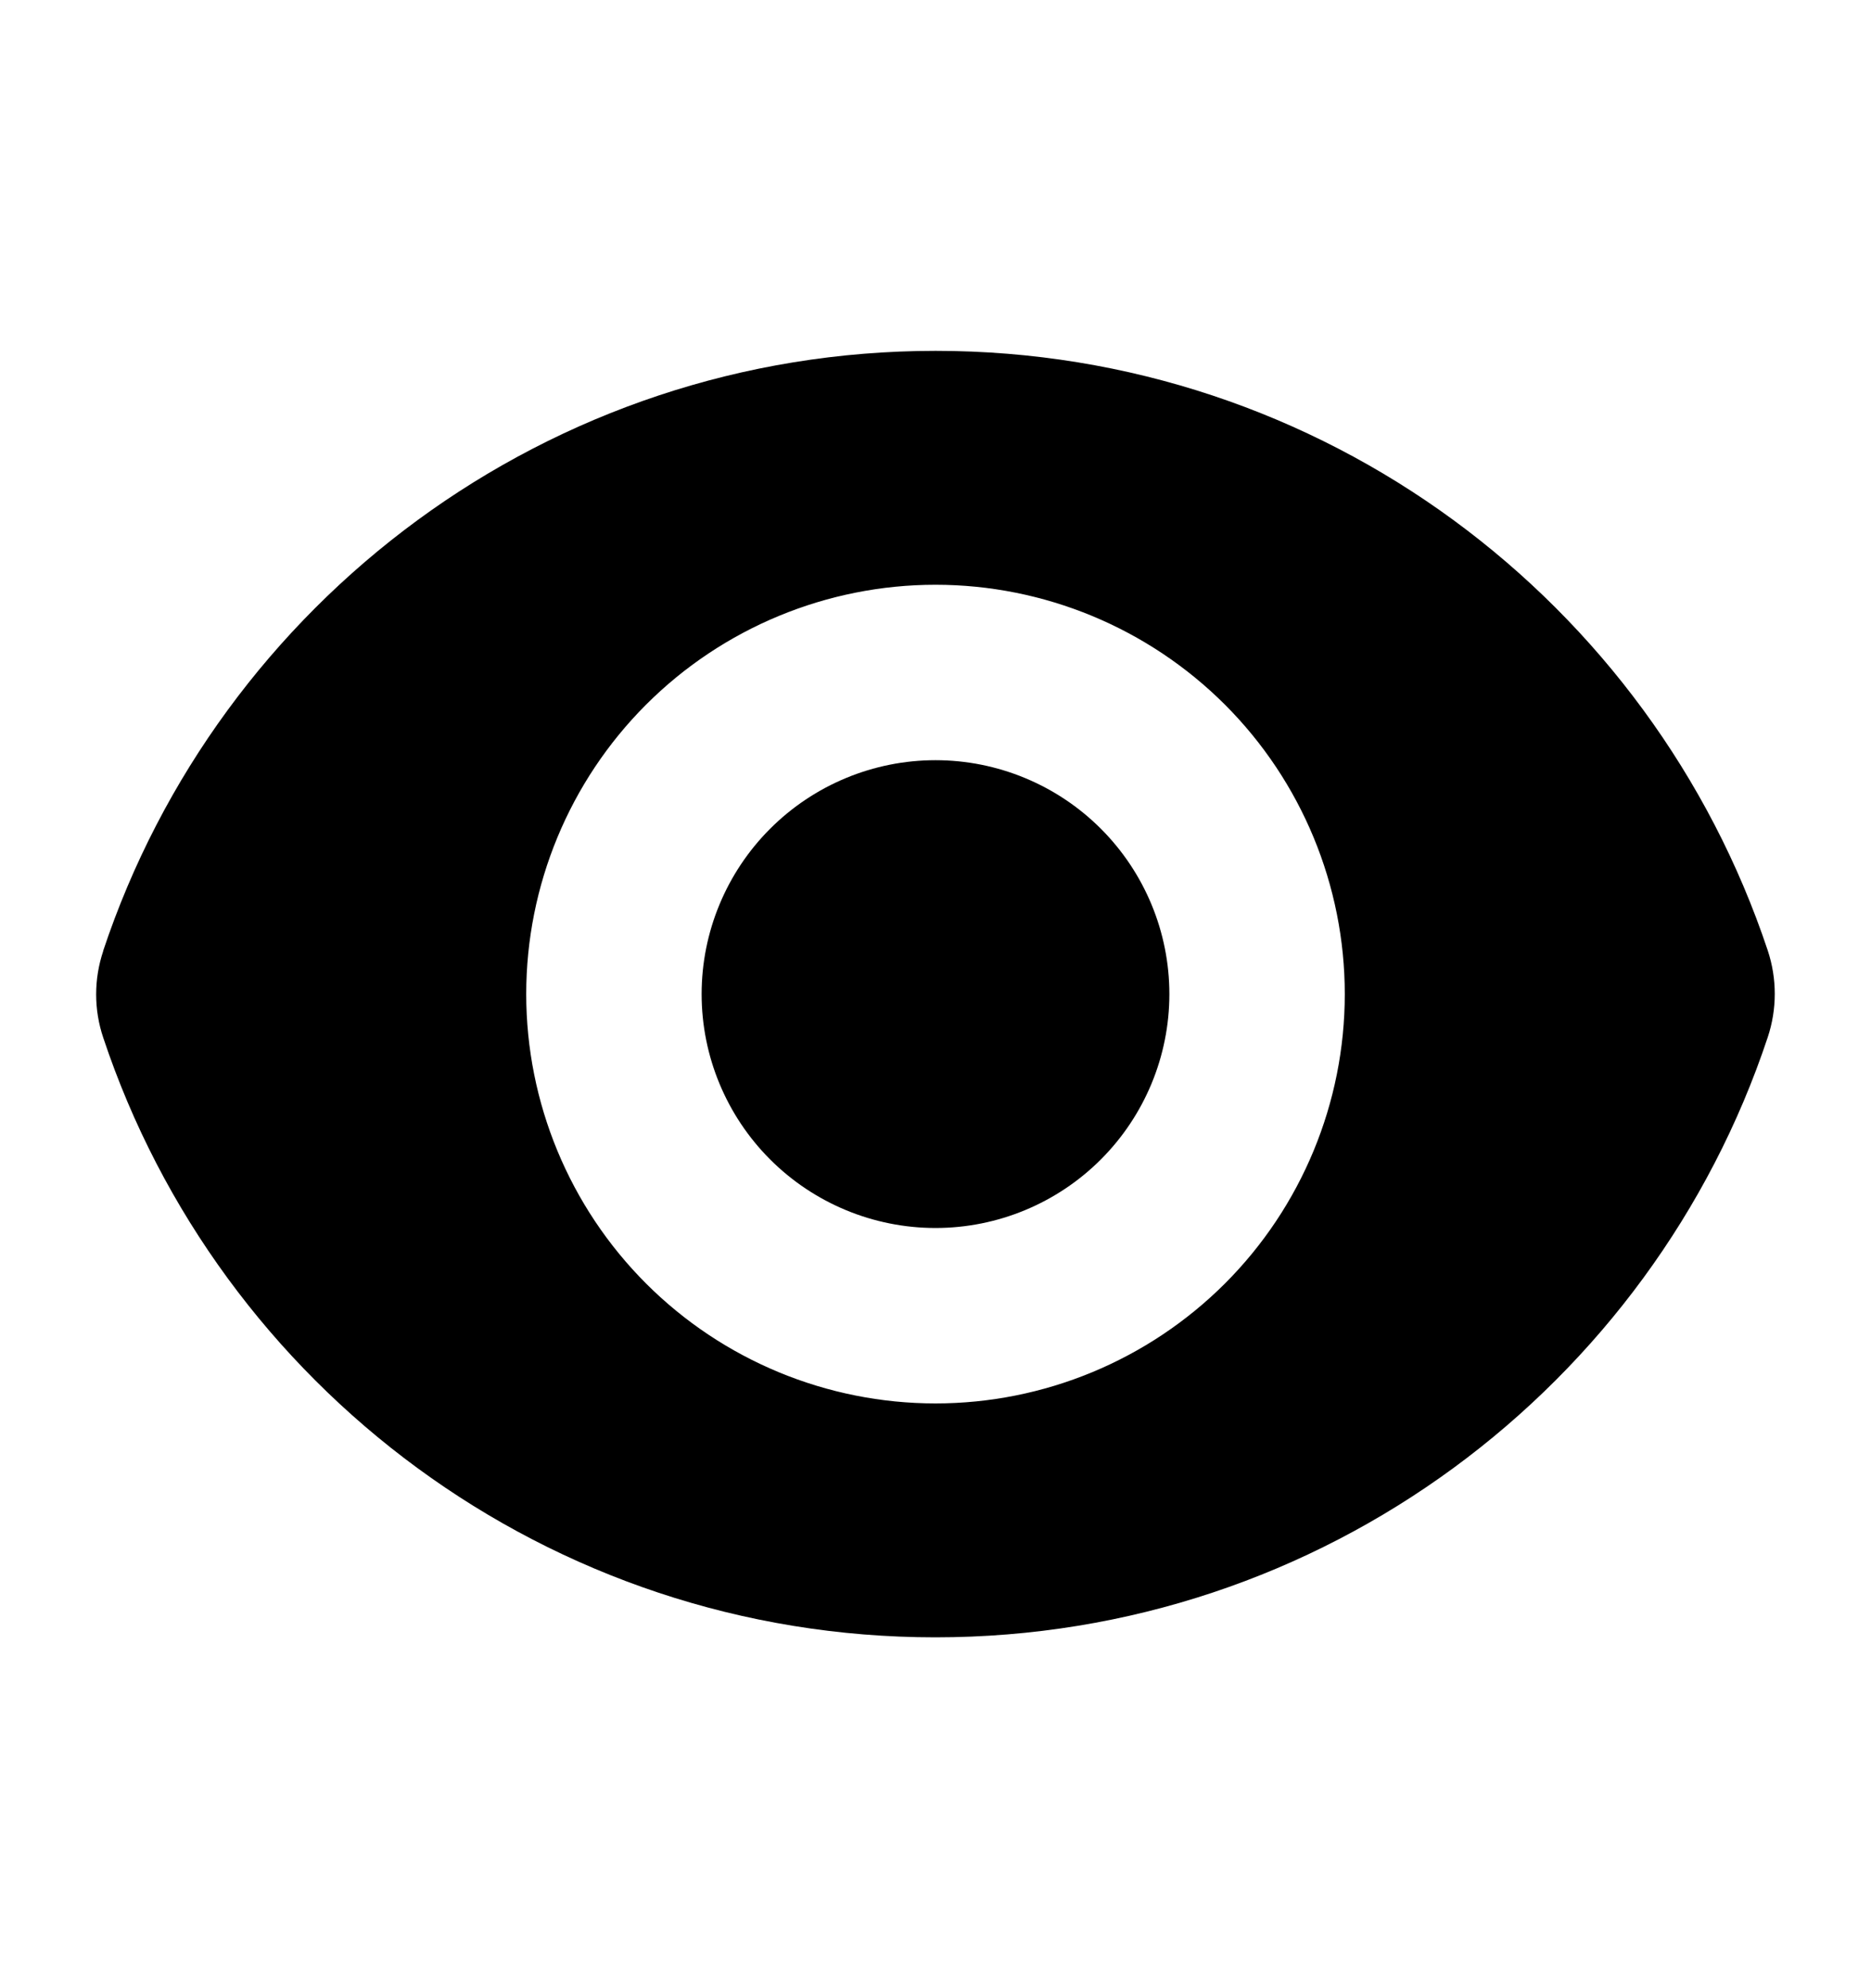
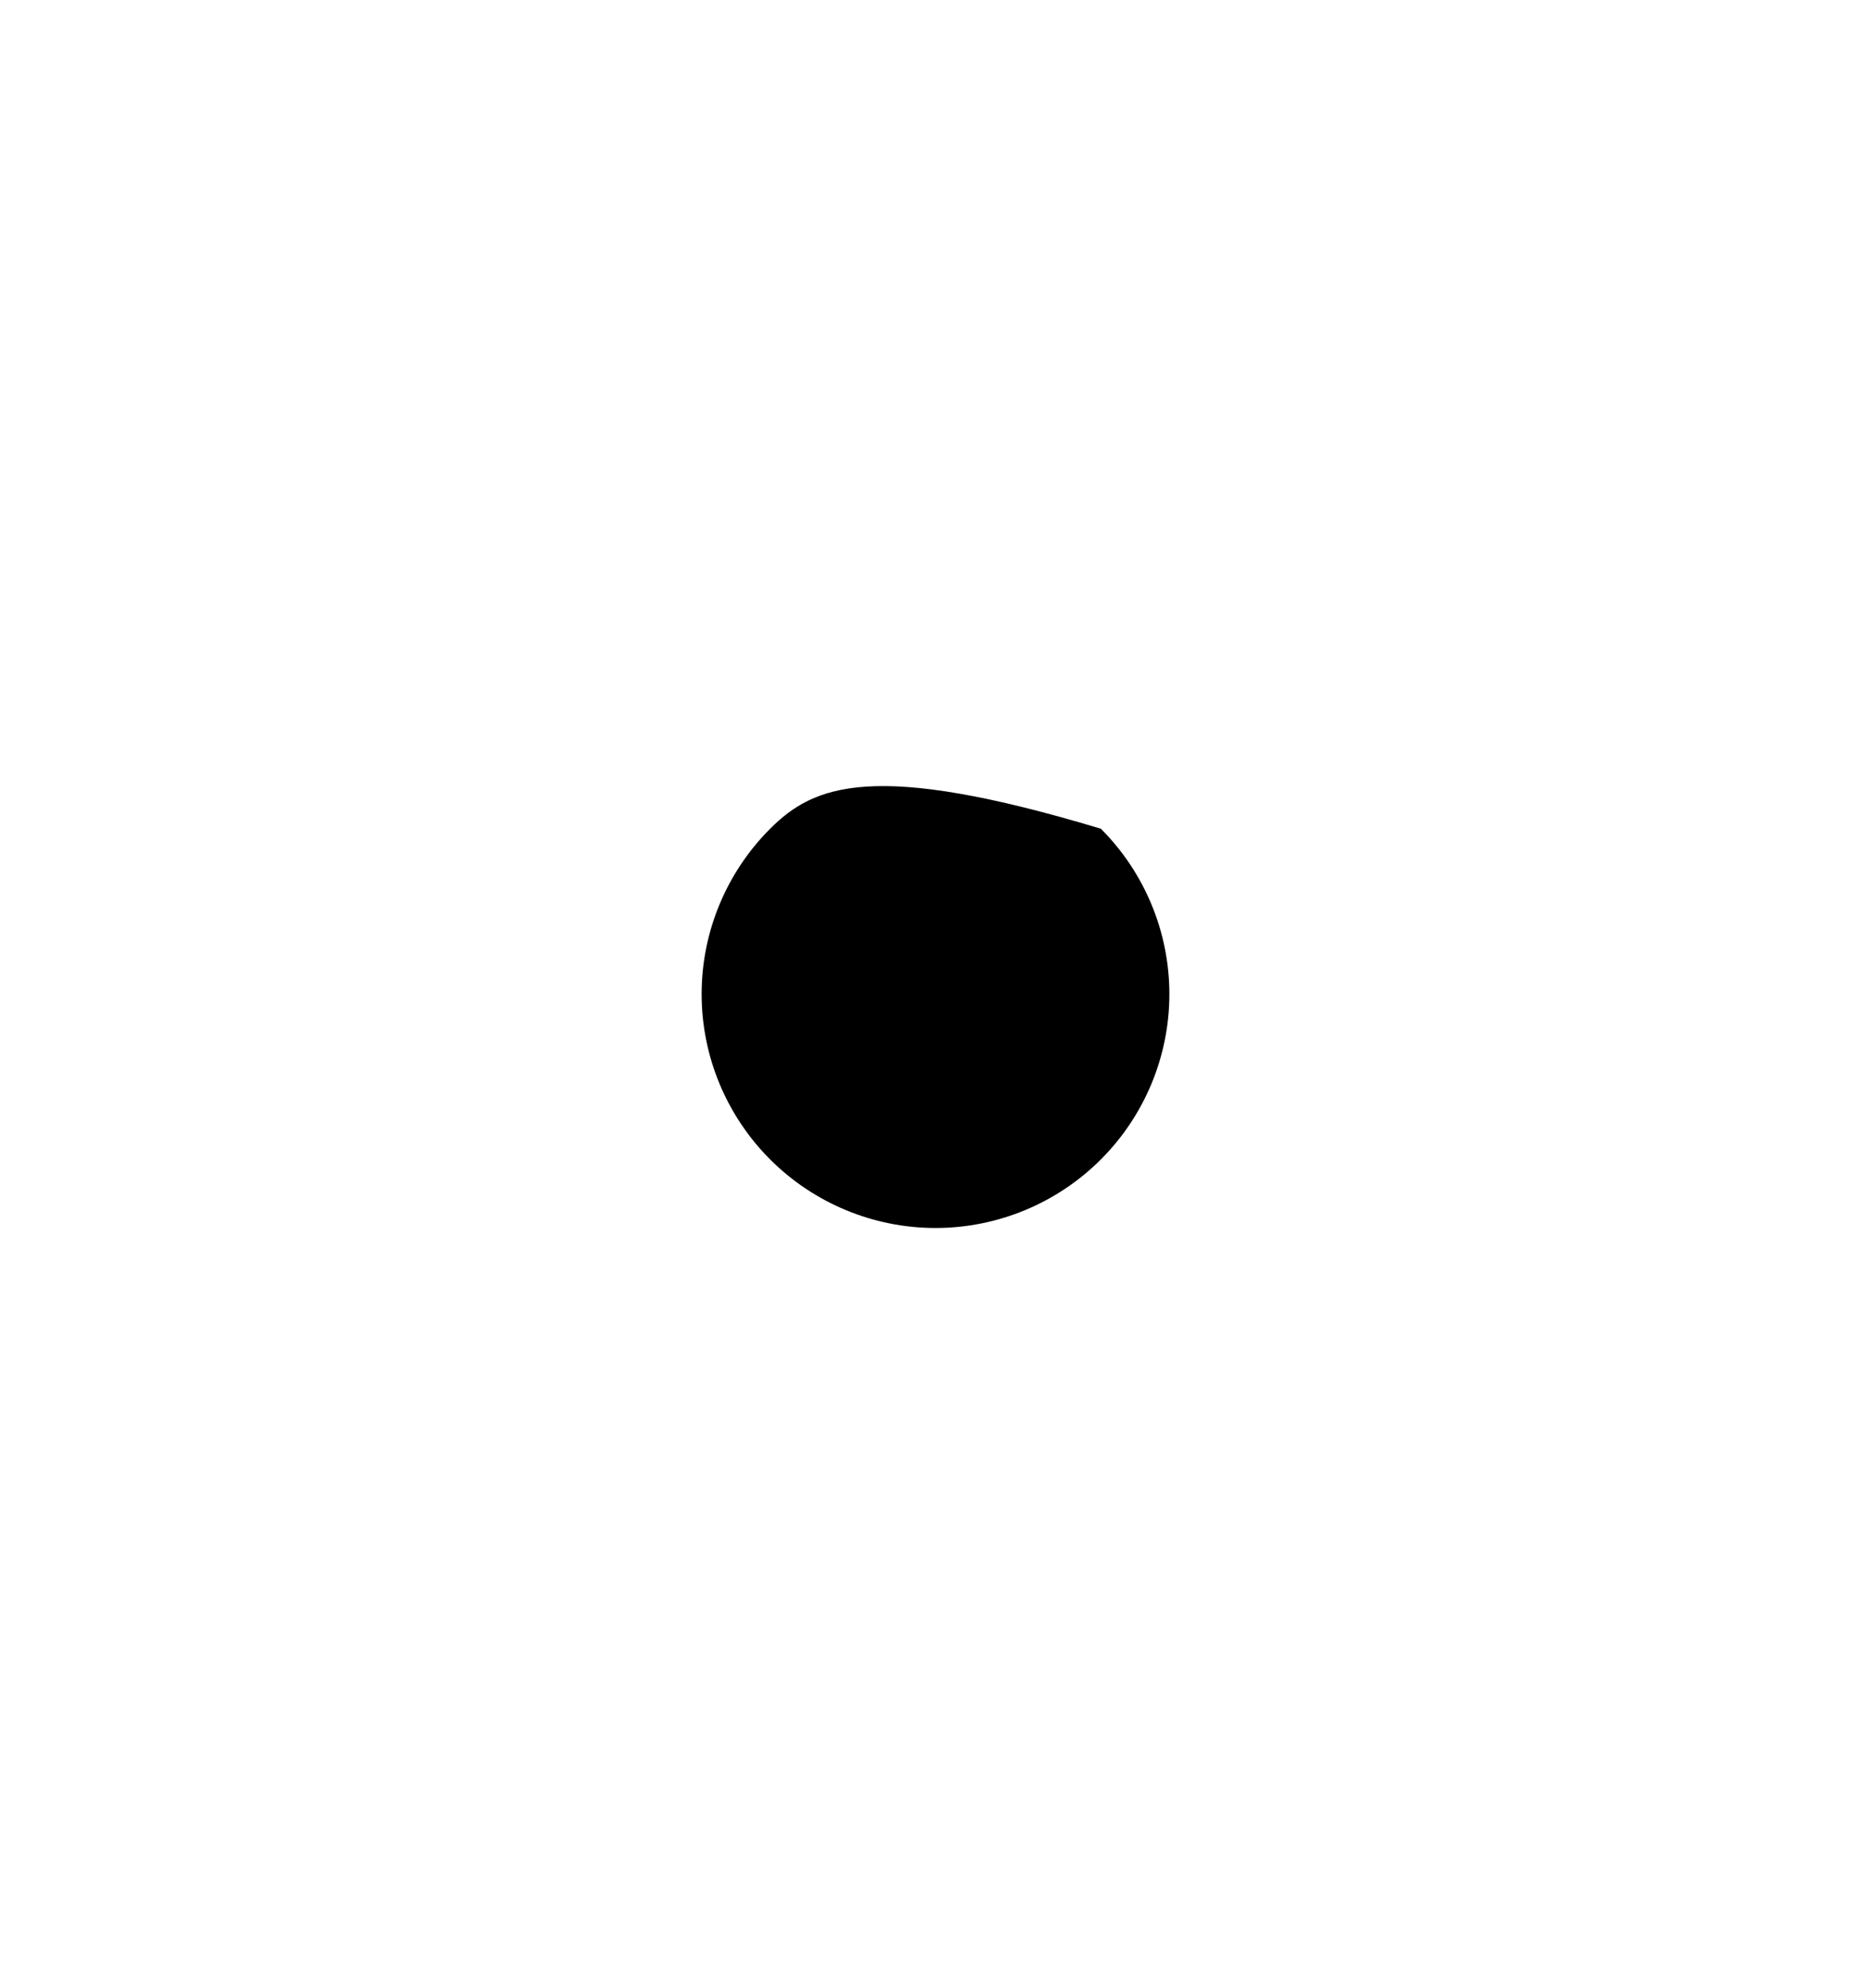
<svg xmlns="http://www.w3.org/2000/svg" width="16" height="17" viewBox="0 0 16 17" fill="none">
  <g id="Frame">
-     <path id="Vector" d="M8 10.5C8.53 10.5 9.039 10.289 9.414 9.914C9.789 9.539 10 9.03 10 8.5C10 7.97 9.789 7.461 9.414 7.086C9.039 6.711 8.53 6.5 8 6.5C7.47 6.5 6.961 6.711 6.586 7.086C6.211 7.461 6 7.97 6 8.5C6 9.03 6.211 9.539 6.586 9.914C6.961 10.289 7.47 10.5 8 10.5Z" fill="#000000" />
-     <path id="Vector_2" fill-rule="evenodd" clip-rule="evenodd" d="M0.882 8.131C1.874 5.151 4.685 3 8.001 3C11.314 3 14.124 5.149 15.117 8.127C15.197 8.368 15.197 8.628 15.117 8.869C14.126 11.849 11.314 14 7.999 14C4.686 14 1.875 11.851 0.883 8.873C0.802 8.633 0.802 8.372 0.883 8.131H0.882ZM11.5 8.5C11.5 9.428 11.131 10.319 10.475 10.975C9.818 11.631 8.928 12 8 12C7.072 12 6.181 11.631 5.525 10.975C4.869 10.319 4.5 9.428 4.5 8.5C4.5 7.572 4.869 6.681 5.525 6.025C6.181 5.369 7.072 5 8 5C8.928 5 9.818 5.369 10.475 6.025C11.131 6.681 11.5 7.572 11.5 8.5Z" fill="#000000" />
+     <path id="Vector" d="M8 10.5C8.53 10.5 9.039 10.289 9.414 9.914C9.789 9.539 10 9.03 10 8.5C10 7.97 9.789 7.461 9.414 7.086C7.47 6.5 6.961 6.711 6.586 7.086C6.211 7.461 6 7.97 6 8.5C6 9.03 6.211 9.539 6.586 9.914C6.961 10.289 7.47 10.5 8 10.5Z" fill="#000000" />
  </g>
</svg>